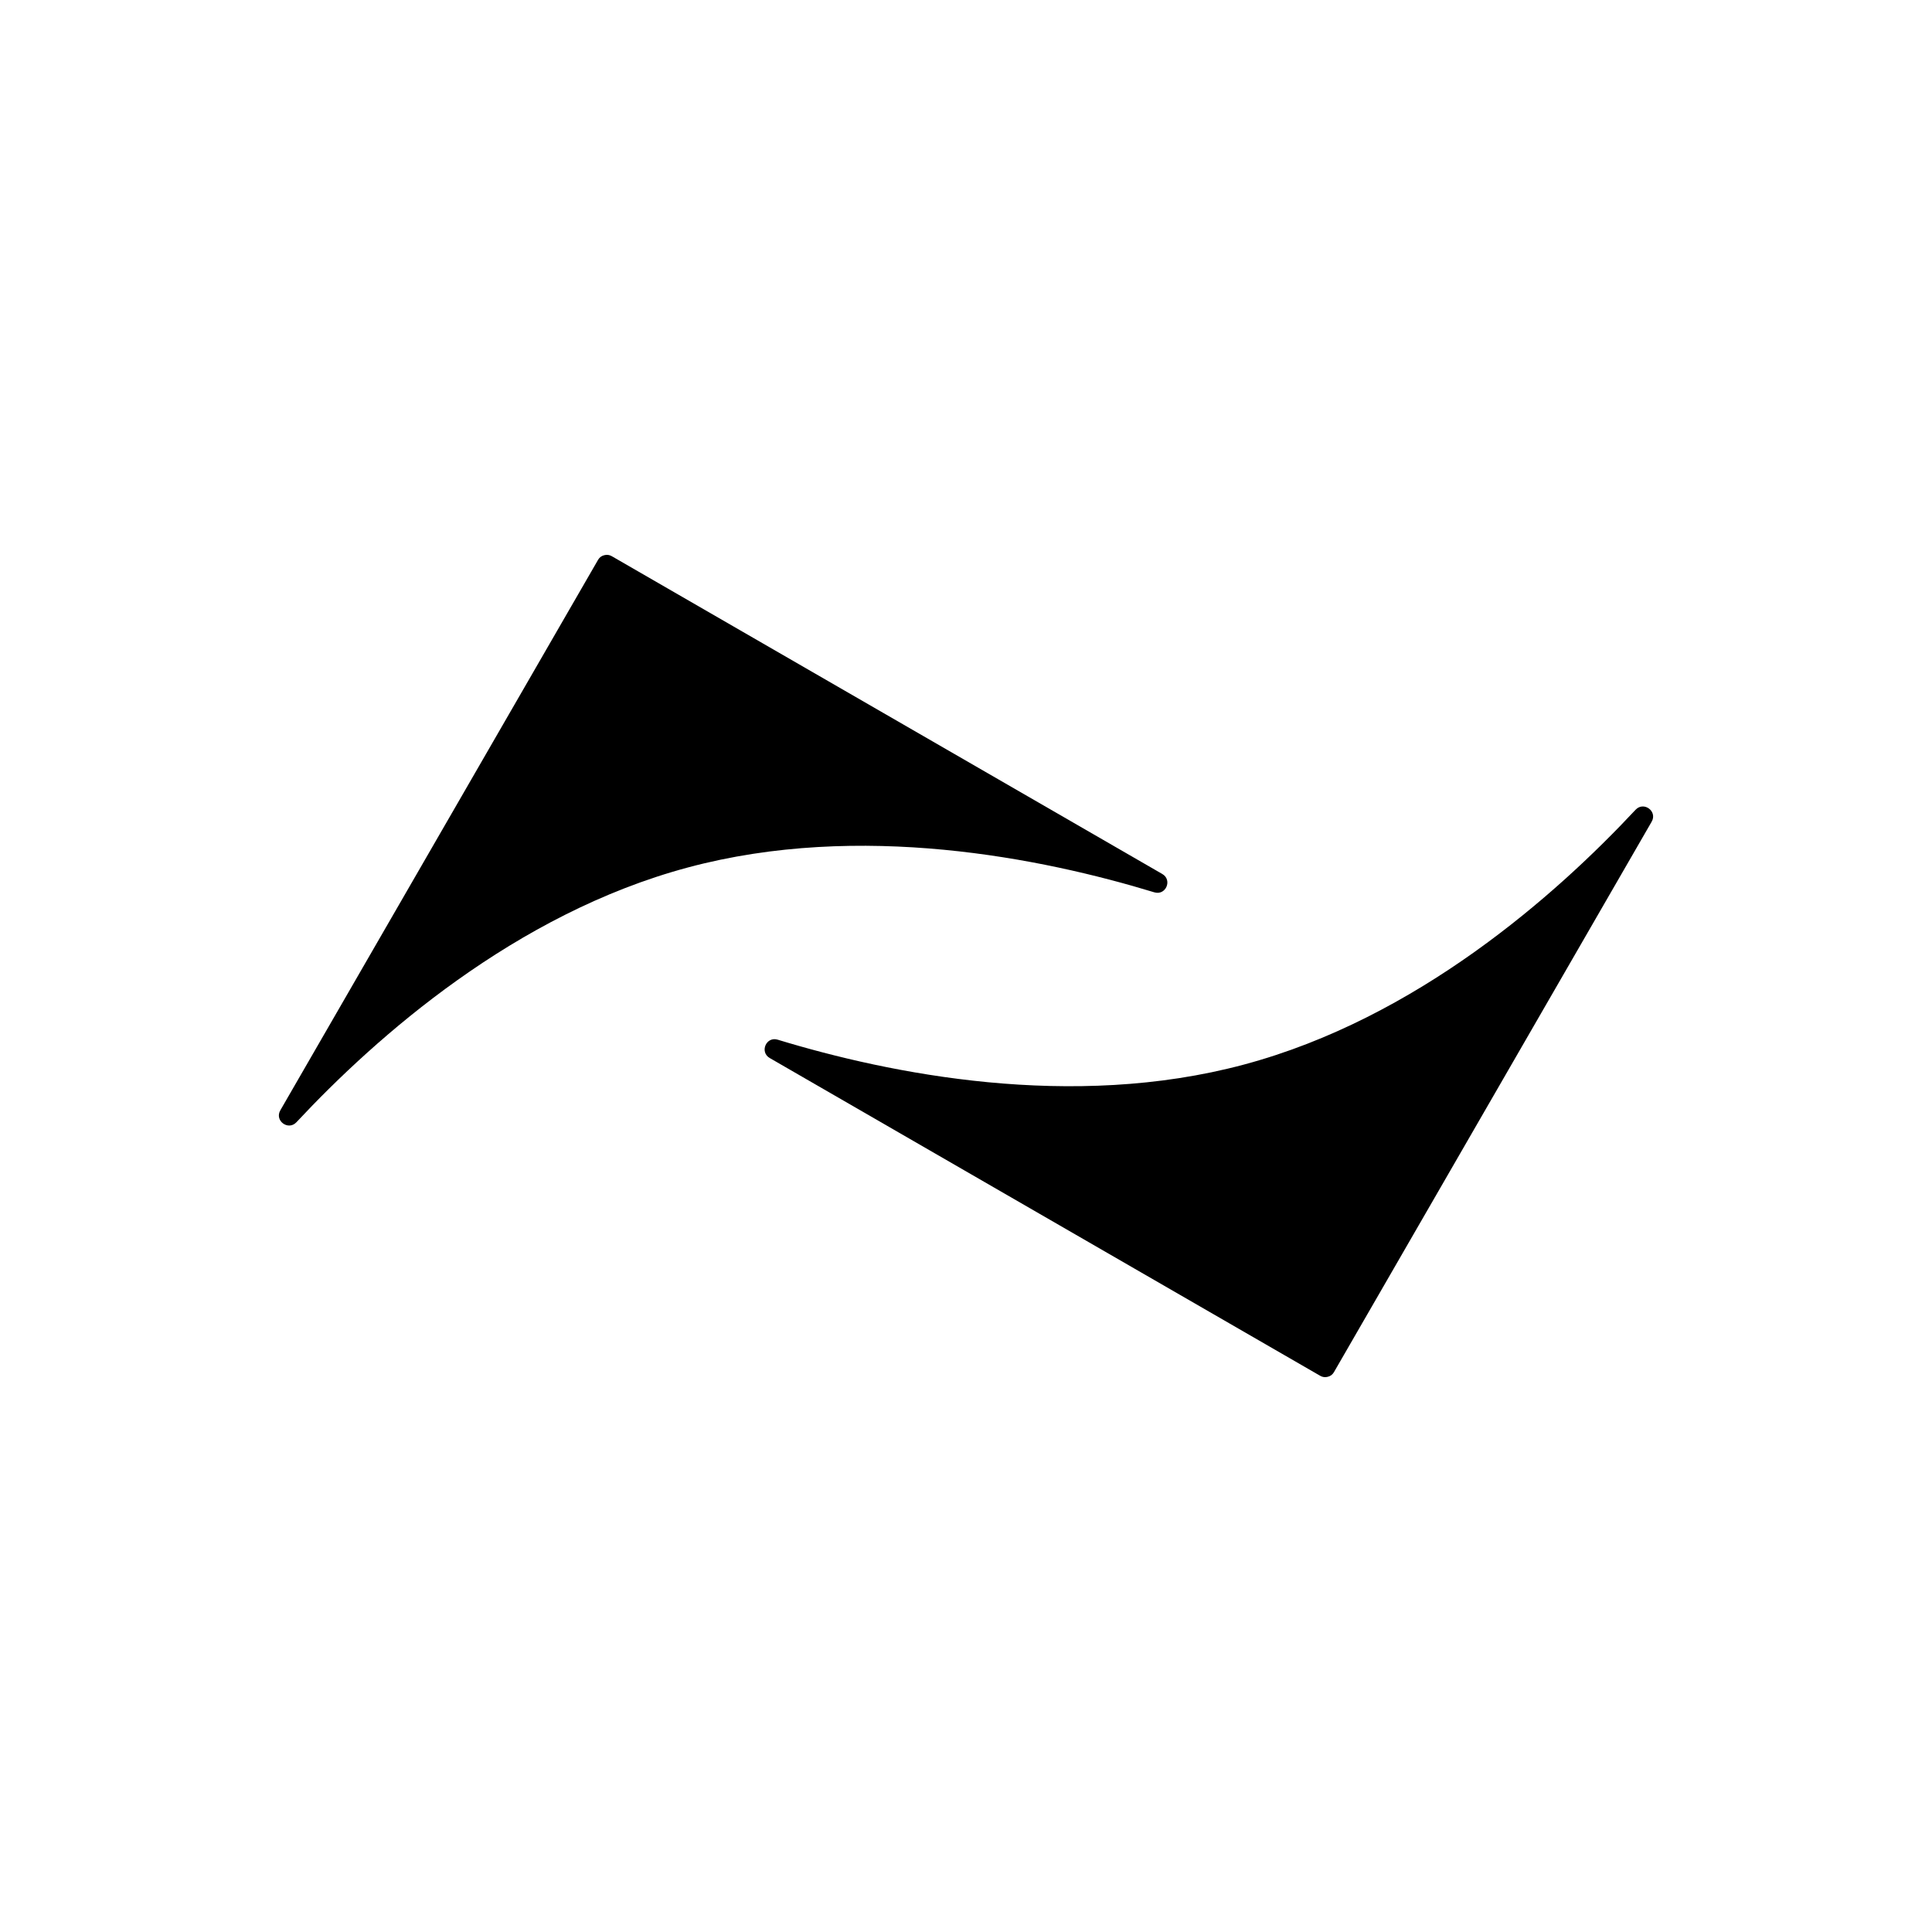
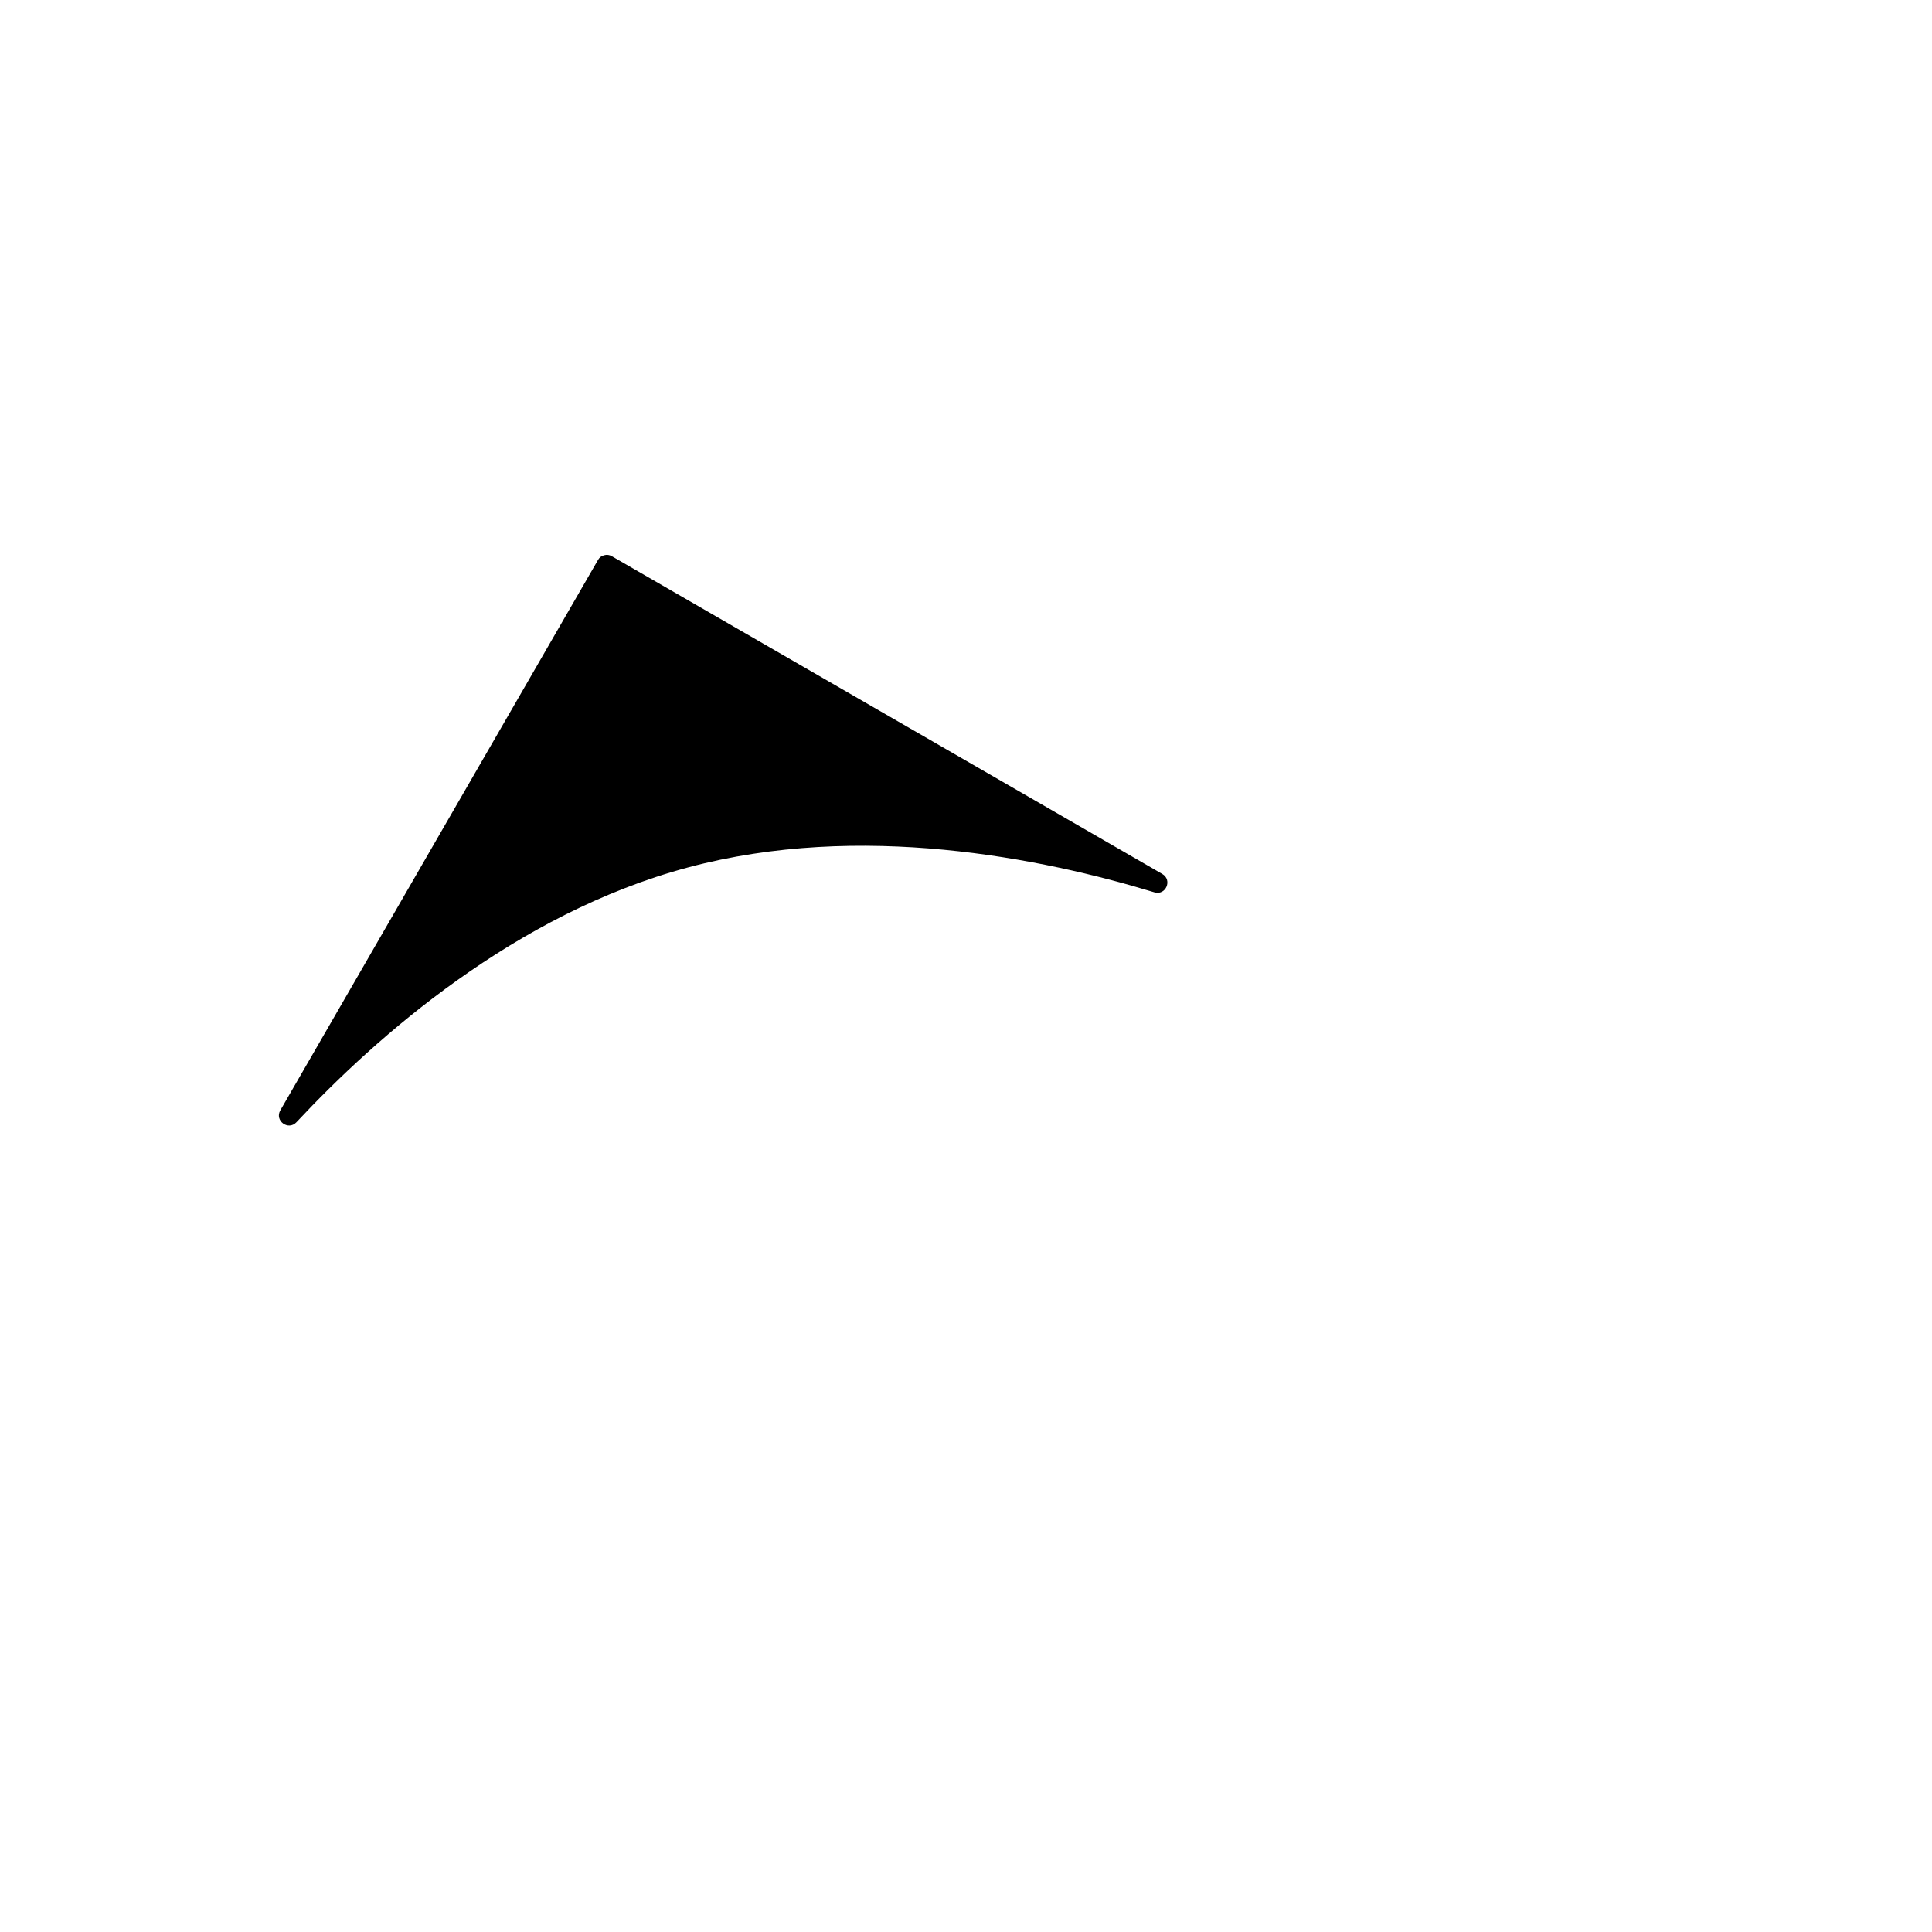
<svg xmlns="http://www.w3.org/2000/svg" version="1.0" preserveAspectRatio="xMidYMid meet" height="192" viewBox="0 0 144 144" zoomAndPan="magnify" width="192">
  <rect fill-opacity="1" height="172.8" y="-14.4" fill="#ffffff" width="172.8" x="-14.4" />
-   <rect fill-opacity="1" height="172.8" y="-14.4" fill="#ffffff" width="172.8" x="-14.4" />
-   <path fill-rule="nonzero" fill-opacity="1" d="M 57.371 78.859 L 98.398 102.543 C 98.578 102.648 98.77 102.672 98.969 102.617 C 99.172 102.566 99.324 102.449 99.426 102.27 L 123.105 61.246 C 123.555 60.469 122.516 59.703 121.906 60.355 C 115.957 66.727 105.59 75.898 92.727 79.344 C 79.867 82.793 66.301 80.031 57.965 77.492 C 57.109 77.23 56.598 78.41 57.371 78.859 Z M 57.371 78.859" fill="#000000" />
  <path fill-rule="nonzero" fill-opacity="1" d="M 86.629 65.141 L 45.602 41.457 C 45.422 41.352 45.23 41.328 45.031 41.383 C 44.828 41.434 44.676 41.551 44.574 41.73 L 20.895 82.754 C 20.445 83.531 21.484 84.297 22.094 83.645 C 28.043 77.273 38.41 68.102 51.273 64.656 C 64.133 61.207 77.699 63.969 86.035 66.508 C 86.891 66.77 87.402 65.59 86.629 65.141 Z M 86.629 65.141" fill="#000000" />
</svg>